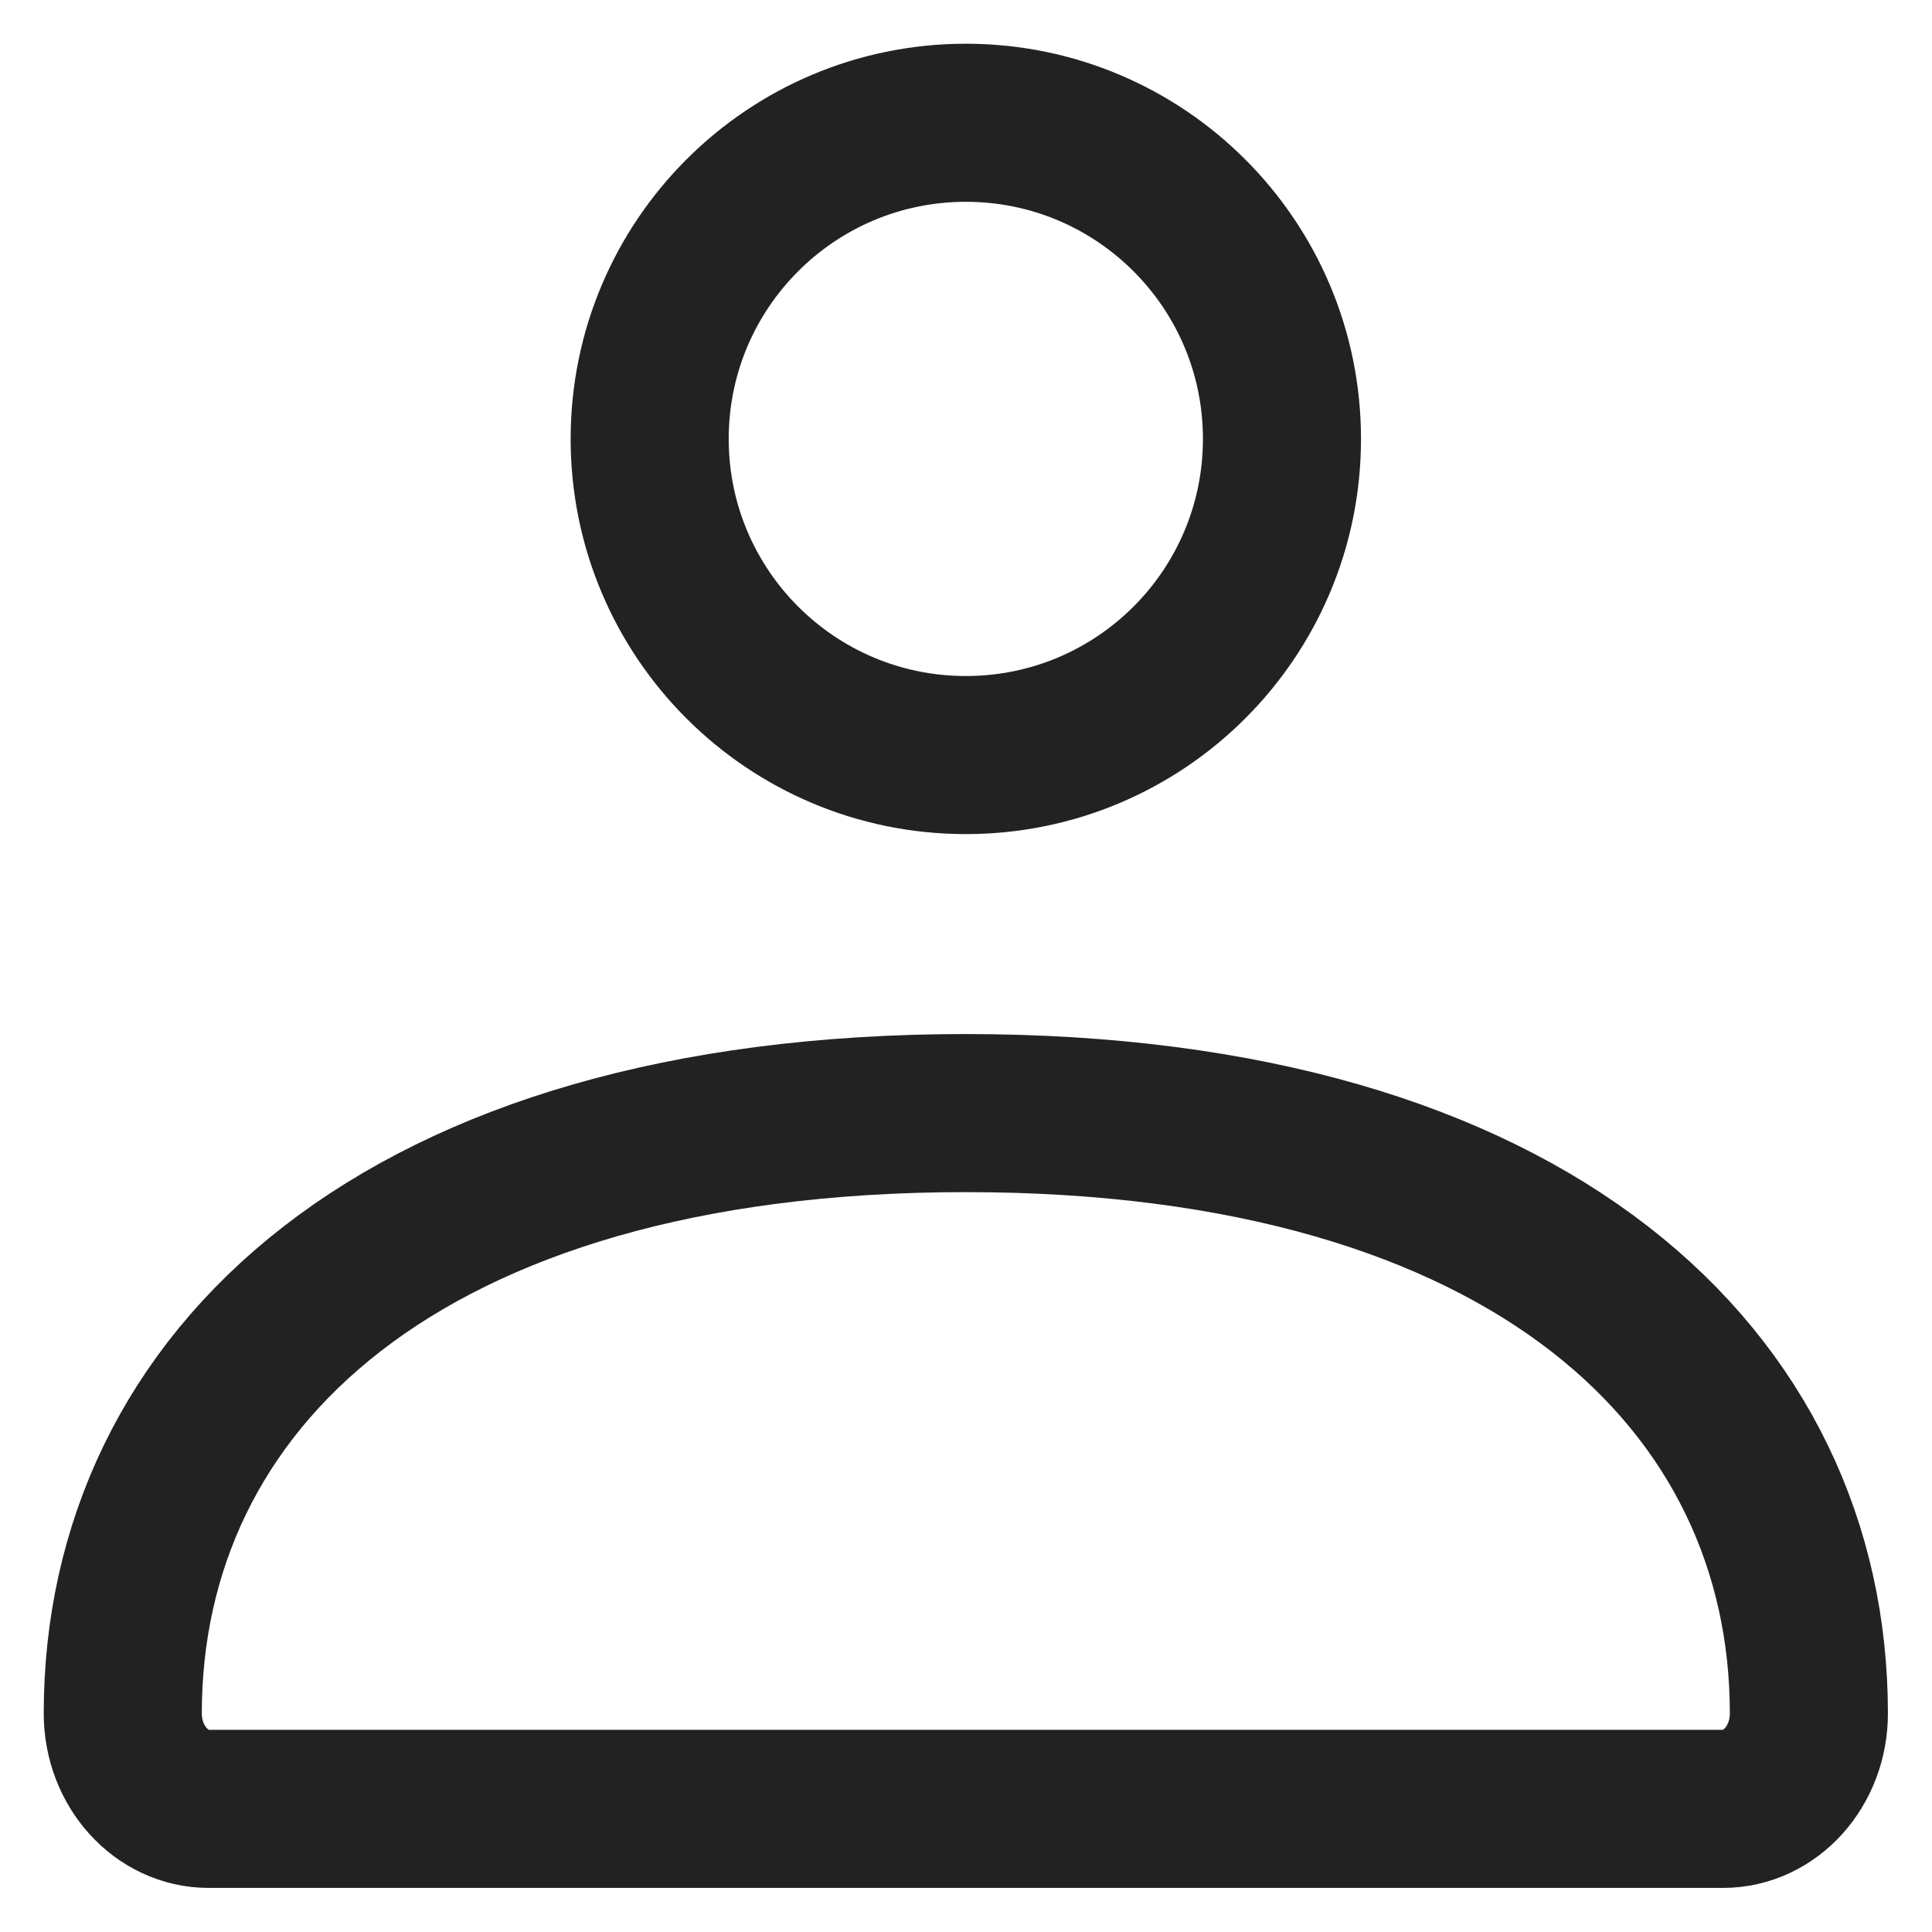
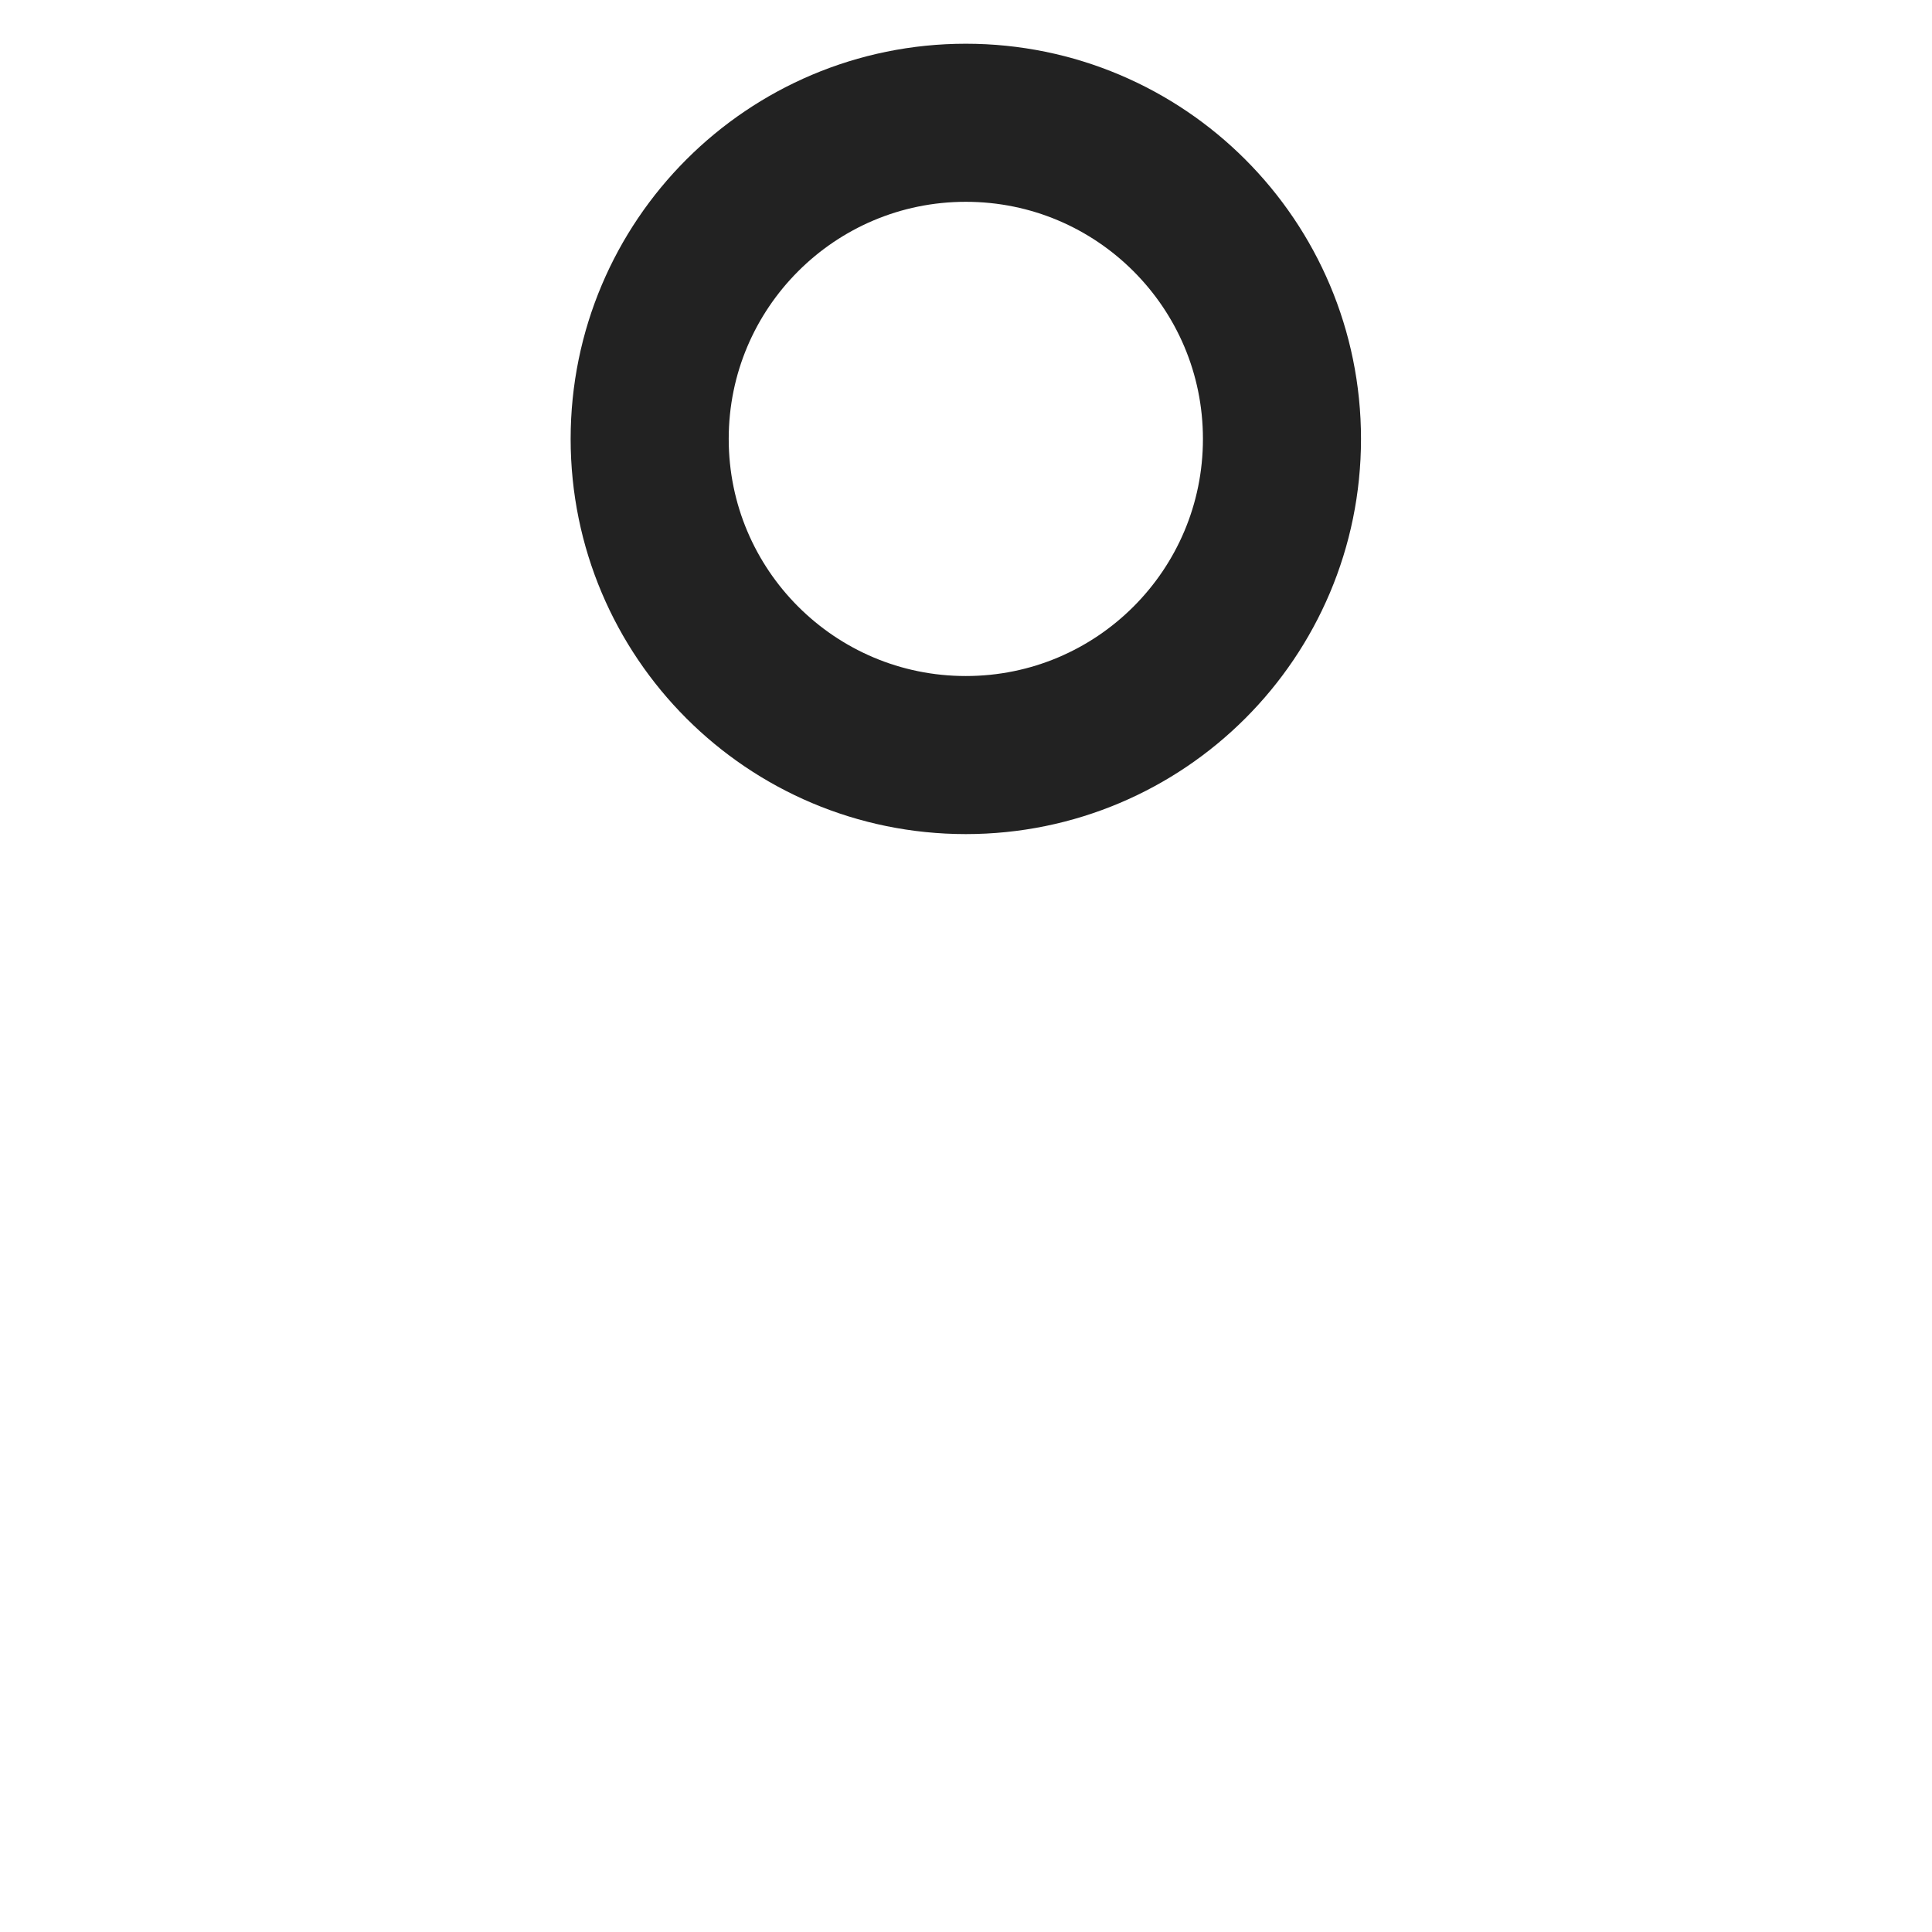
<svg xmlns="http://www.w3.org/2000/svg" width="22" height="22" viewBox="0 0 22 22" fill="none">
-   <path d="M1.398 19.511C1.398 15.735 4.553 12.675 10.998 12.675C17.444 12.675 20.598 15.735 20.598 19.511C20.598 20.111 20.16 20.598 19.62 20.598H2.377C1.837 20.598 1.398 20.111 1.398 19.511Z" stroke="#222222" stroke-width="1.8" />
  <path d="M14.598 4.998C14.598 6.987 12.987 8.598 10.998 8.598C9.01 8.598 7.398 6.987 7.398 4.998C7.398 3.01 9.01 1.398 10.998 1.398C12.987 1.398 14.598 3.01 14.598 4.998Z" stroke="#222222" stroke-width="1.8" />
</svg>